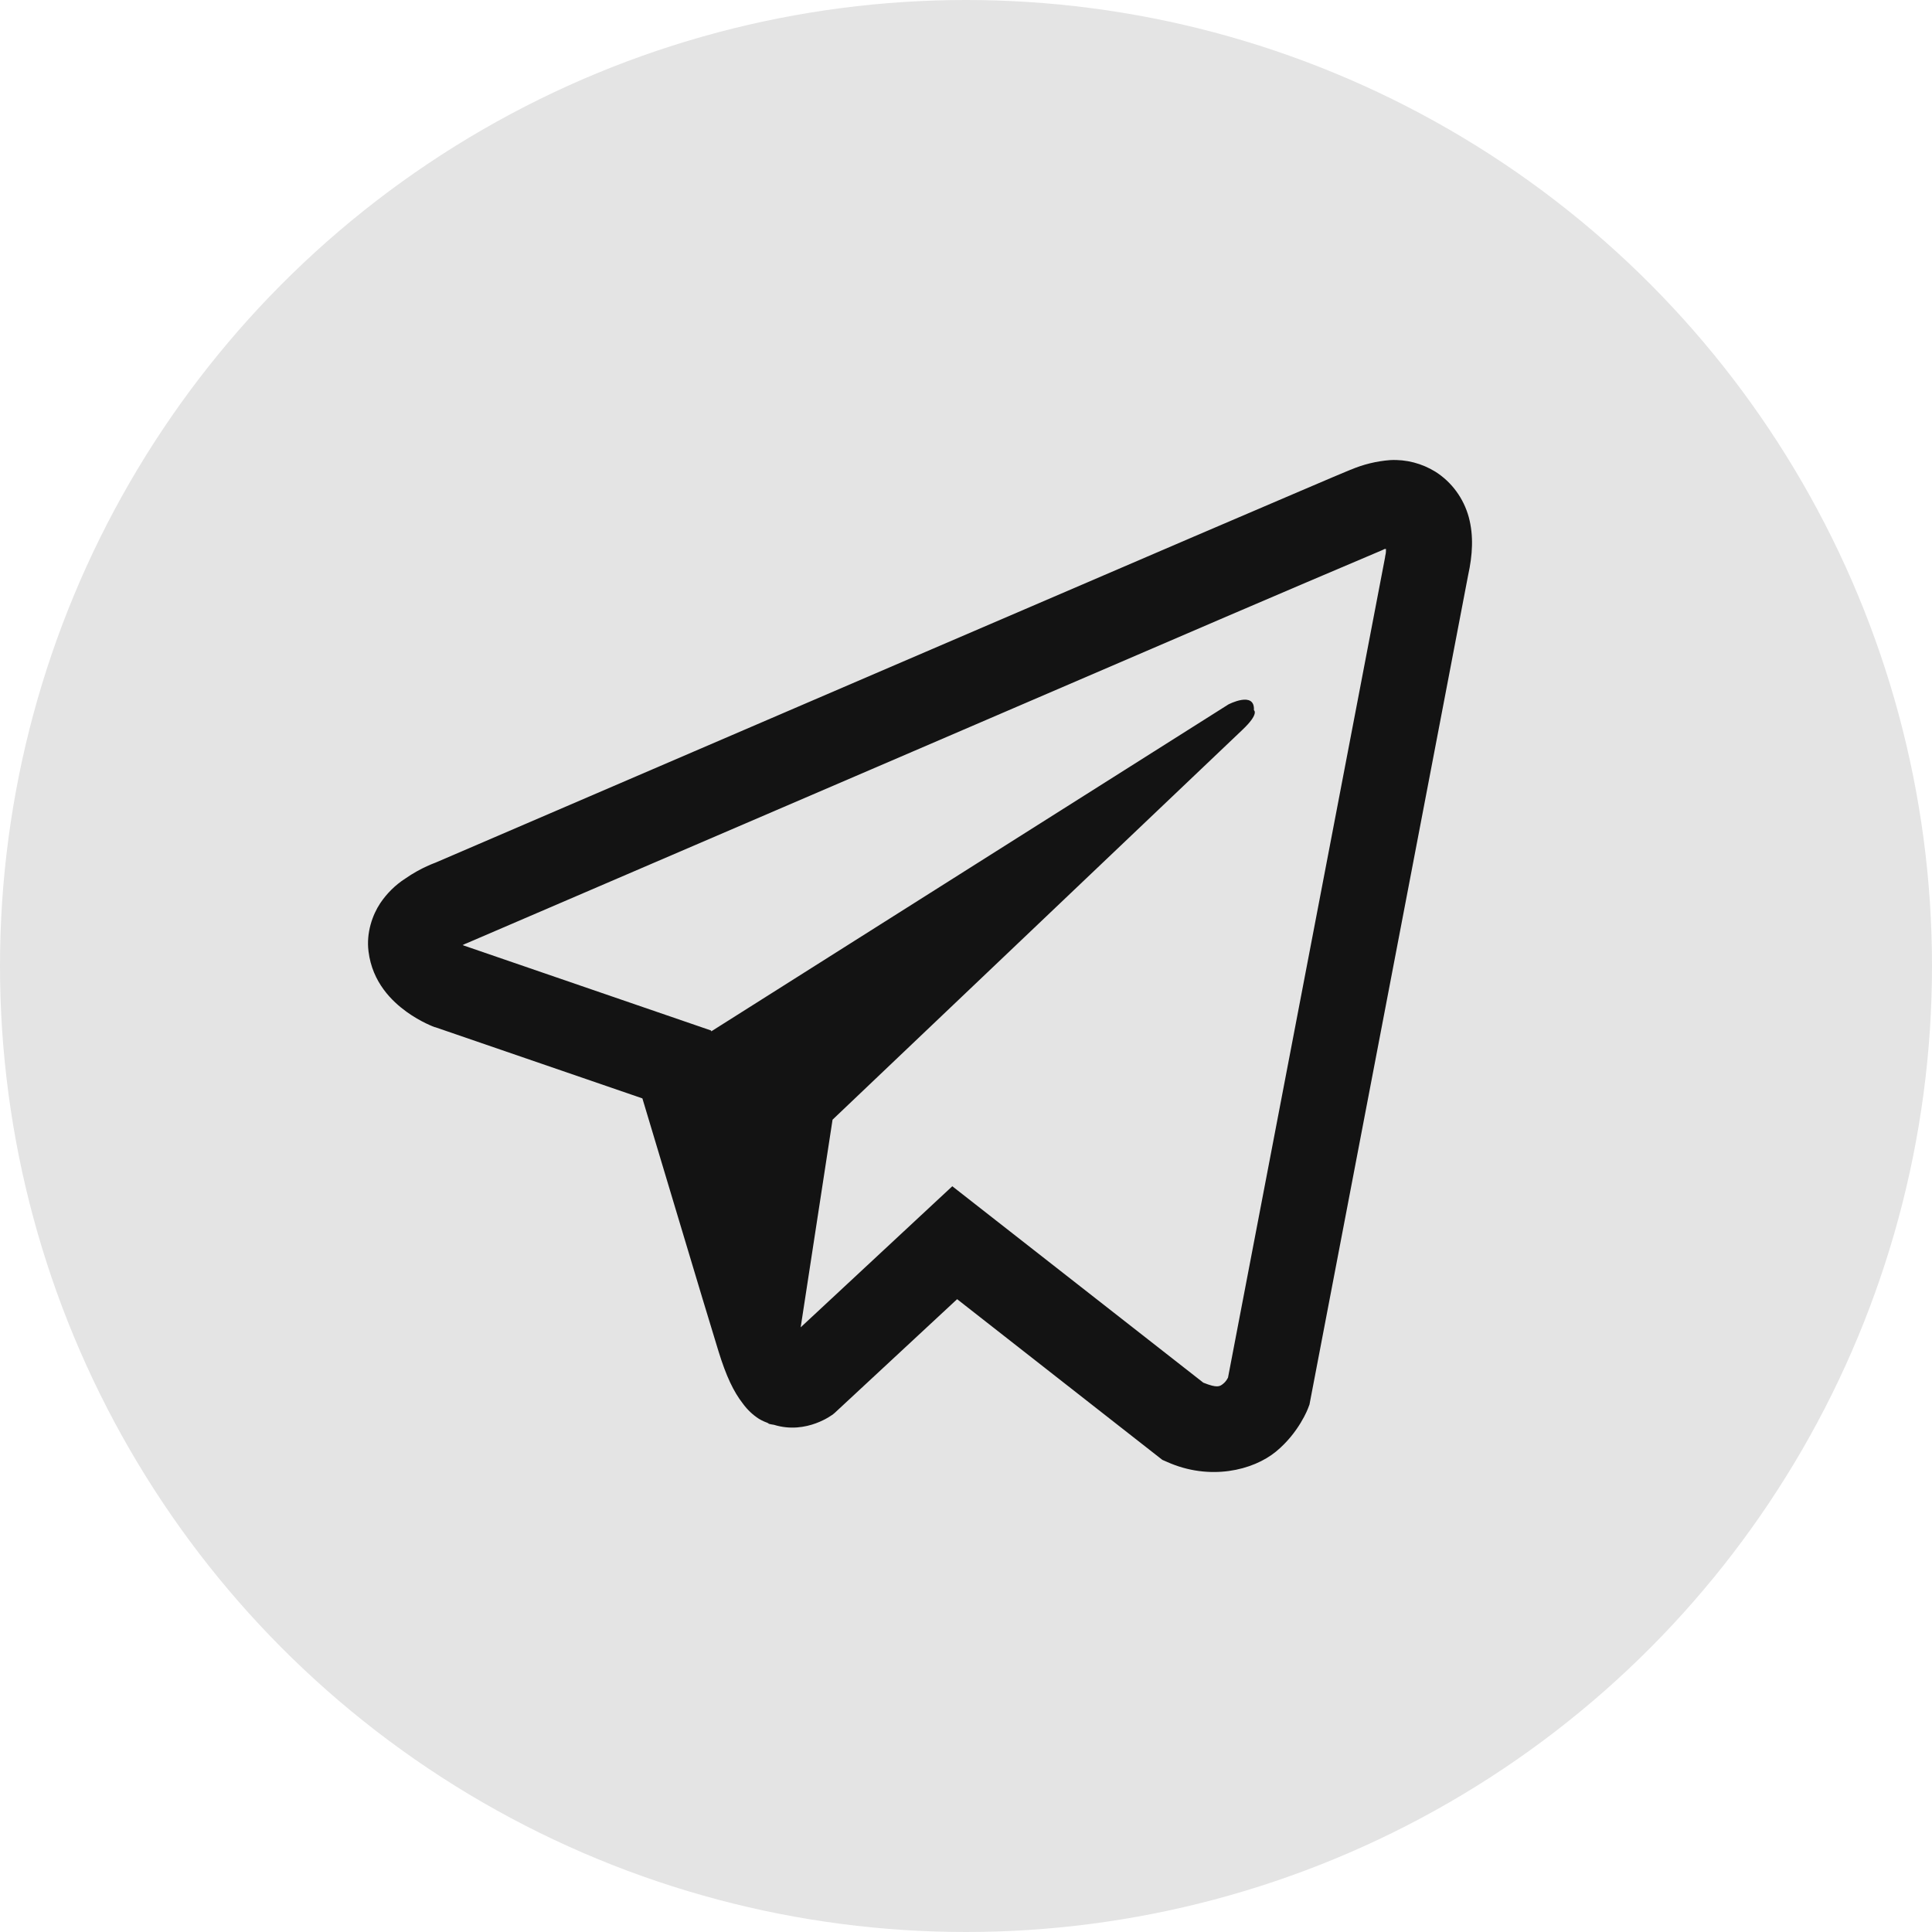
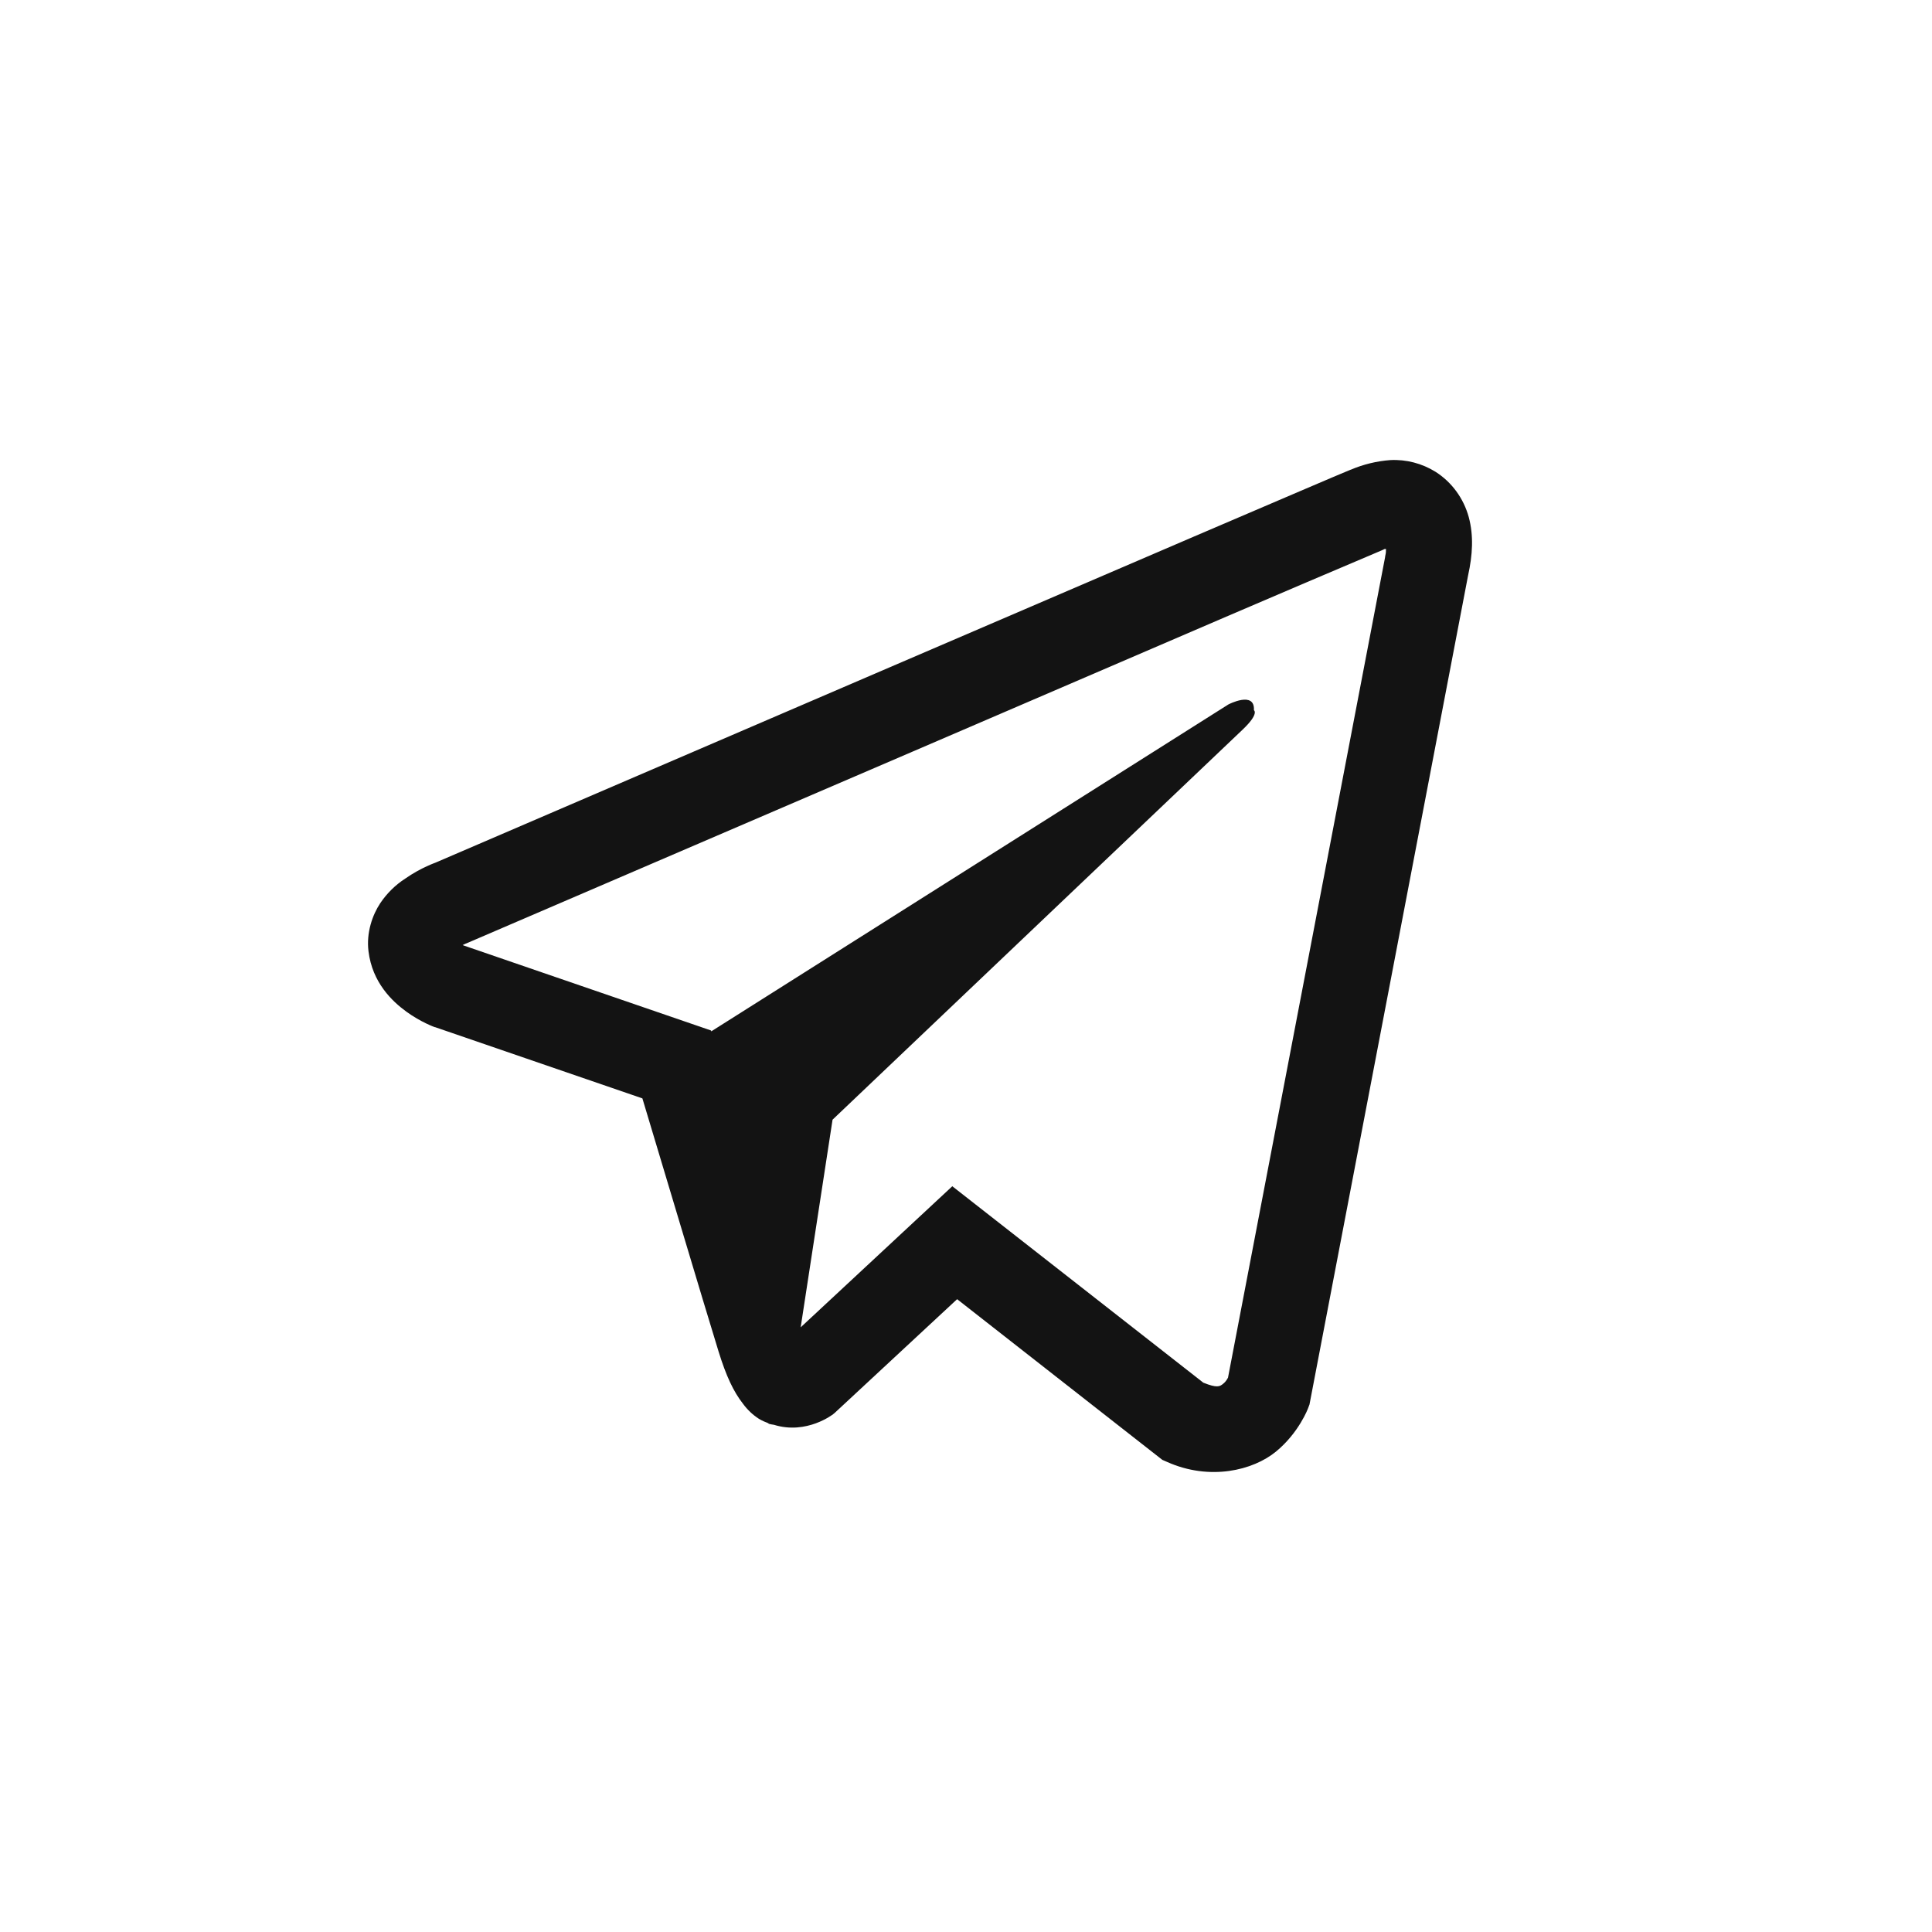
<svg xmlns="http://www.w3.org/2000/svg" width="42" height="42" viewBox="0 0 42 42" fill="none">
-   <circle cx="21" cy="21" r="21" fill="#E4E4E4" />
  <path d="M30.223 10.002C29.927 10.024 29.636 10.095 29.362 10.212H29.358C29.095 10.319 27.844 10.856 25.942 11.67L19.126 14.599C14.236 16.701 9.428 18.77 9.428 18.77L9.485 18.747C9.485 18.747 9.154 18.858 8.808 19.101C8.594 19.239 8.41 19.421 8.266 19.635C8.097 19.889 7.96 20.278 8.011 20.681C8.094 21.361 8.526 21.769 8.836 21.994C9.15 22.222 9.449 22.329 9.449 22.329H9.457L13.965 23.878C14.167 24.541 15.339 28.472 15.62 29.377C15.787 29.918 15.948 30.256 16.151 30.515C16.248 30.647 16.363 30.757 16.5 30.845C16.572 30.888 16.648 30.921 16.727 30.945L16.681 30.934C16.695 30.938 16.706 30.949 16.716 30.953C16.753 30.963 16.778 30.967 16.825 30.974C17.539 31.195 18.112 30.743 18.112 30.743L18.145 30.716L20.807 28.243L25.268 31.736L25.369 31.78C26.299 32.197 27.241 31.965 27.739 31.556C28.24 31.144 28.435 30.617 28.435 30.617L28.467 30.533L31.915 12.509C32.013 12.064 32.038 11.647 31.93 11.243C31.818 10.834 31.561 10.482 31.208 10.257C30.912 10.073 30.569 9.984 30.223 10.002ZM30.13 11.934C30.126 11.993 30.137 11.987 30.111 12.101V12.111L26.696 29.948C26.681 29.973 26.657 30.029 26.588 30.084C26.516 30.142 26.459 30.179 26.159 30.058L20.702 25.788L17.406 28.855L18.099 24.341L27.014 15.861C27.381 15.512 27.259 15.439 27.259 15.439C27.284 15.011 26.704 15.314 26.704 15.314L15.462 22.421L15.458 22.402L10.07 20.551V20.547L10.056 20.544C10.065 20.541 10.075 20.537 10.084 20.533L10.113 20.518L10.142 20.507C10.142 20.507 14.953 18.438 19.844 16.337C22.292 15.284 24.759 14.224 26.657 13.406C27.782 12.923 28.908 12.443 30.036 11.965C30.111 11.935 30.076 11.934 30.13 11.934Z" fill="#131313" />
</svg>